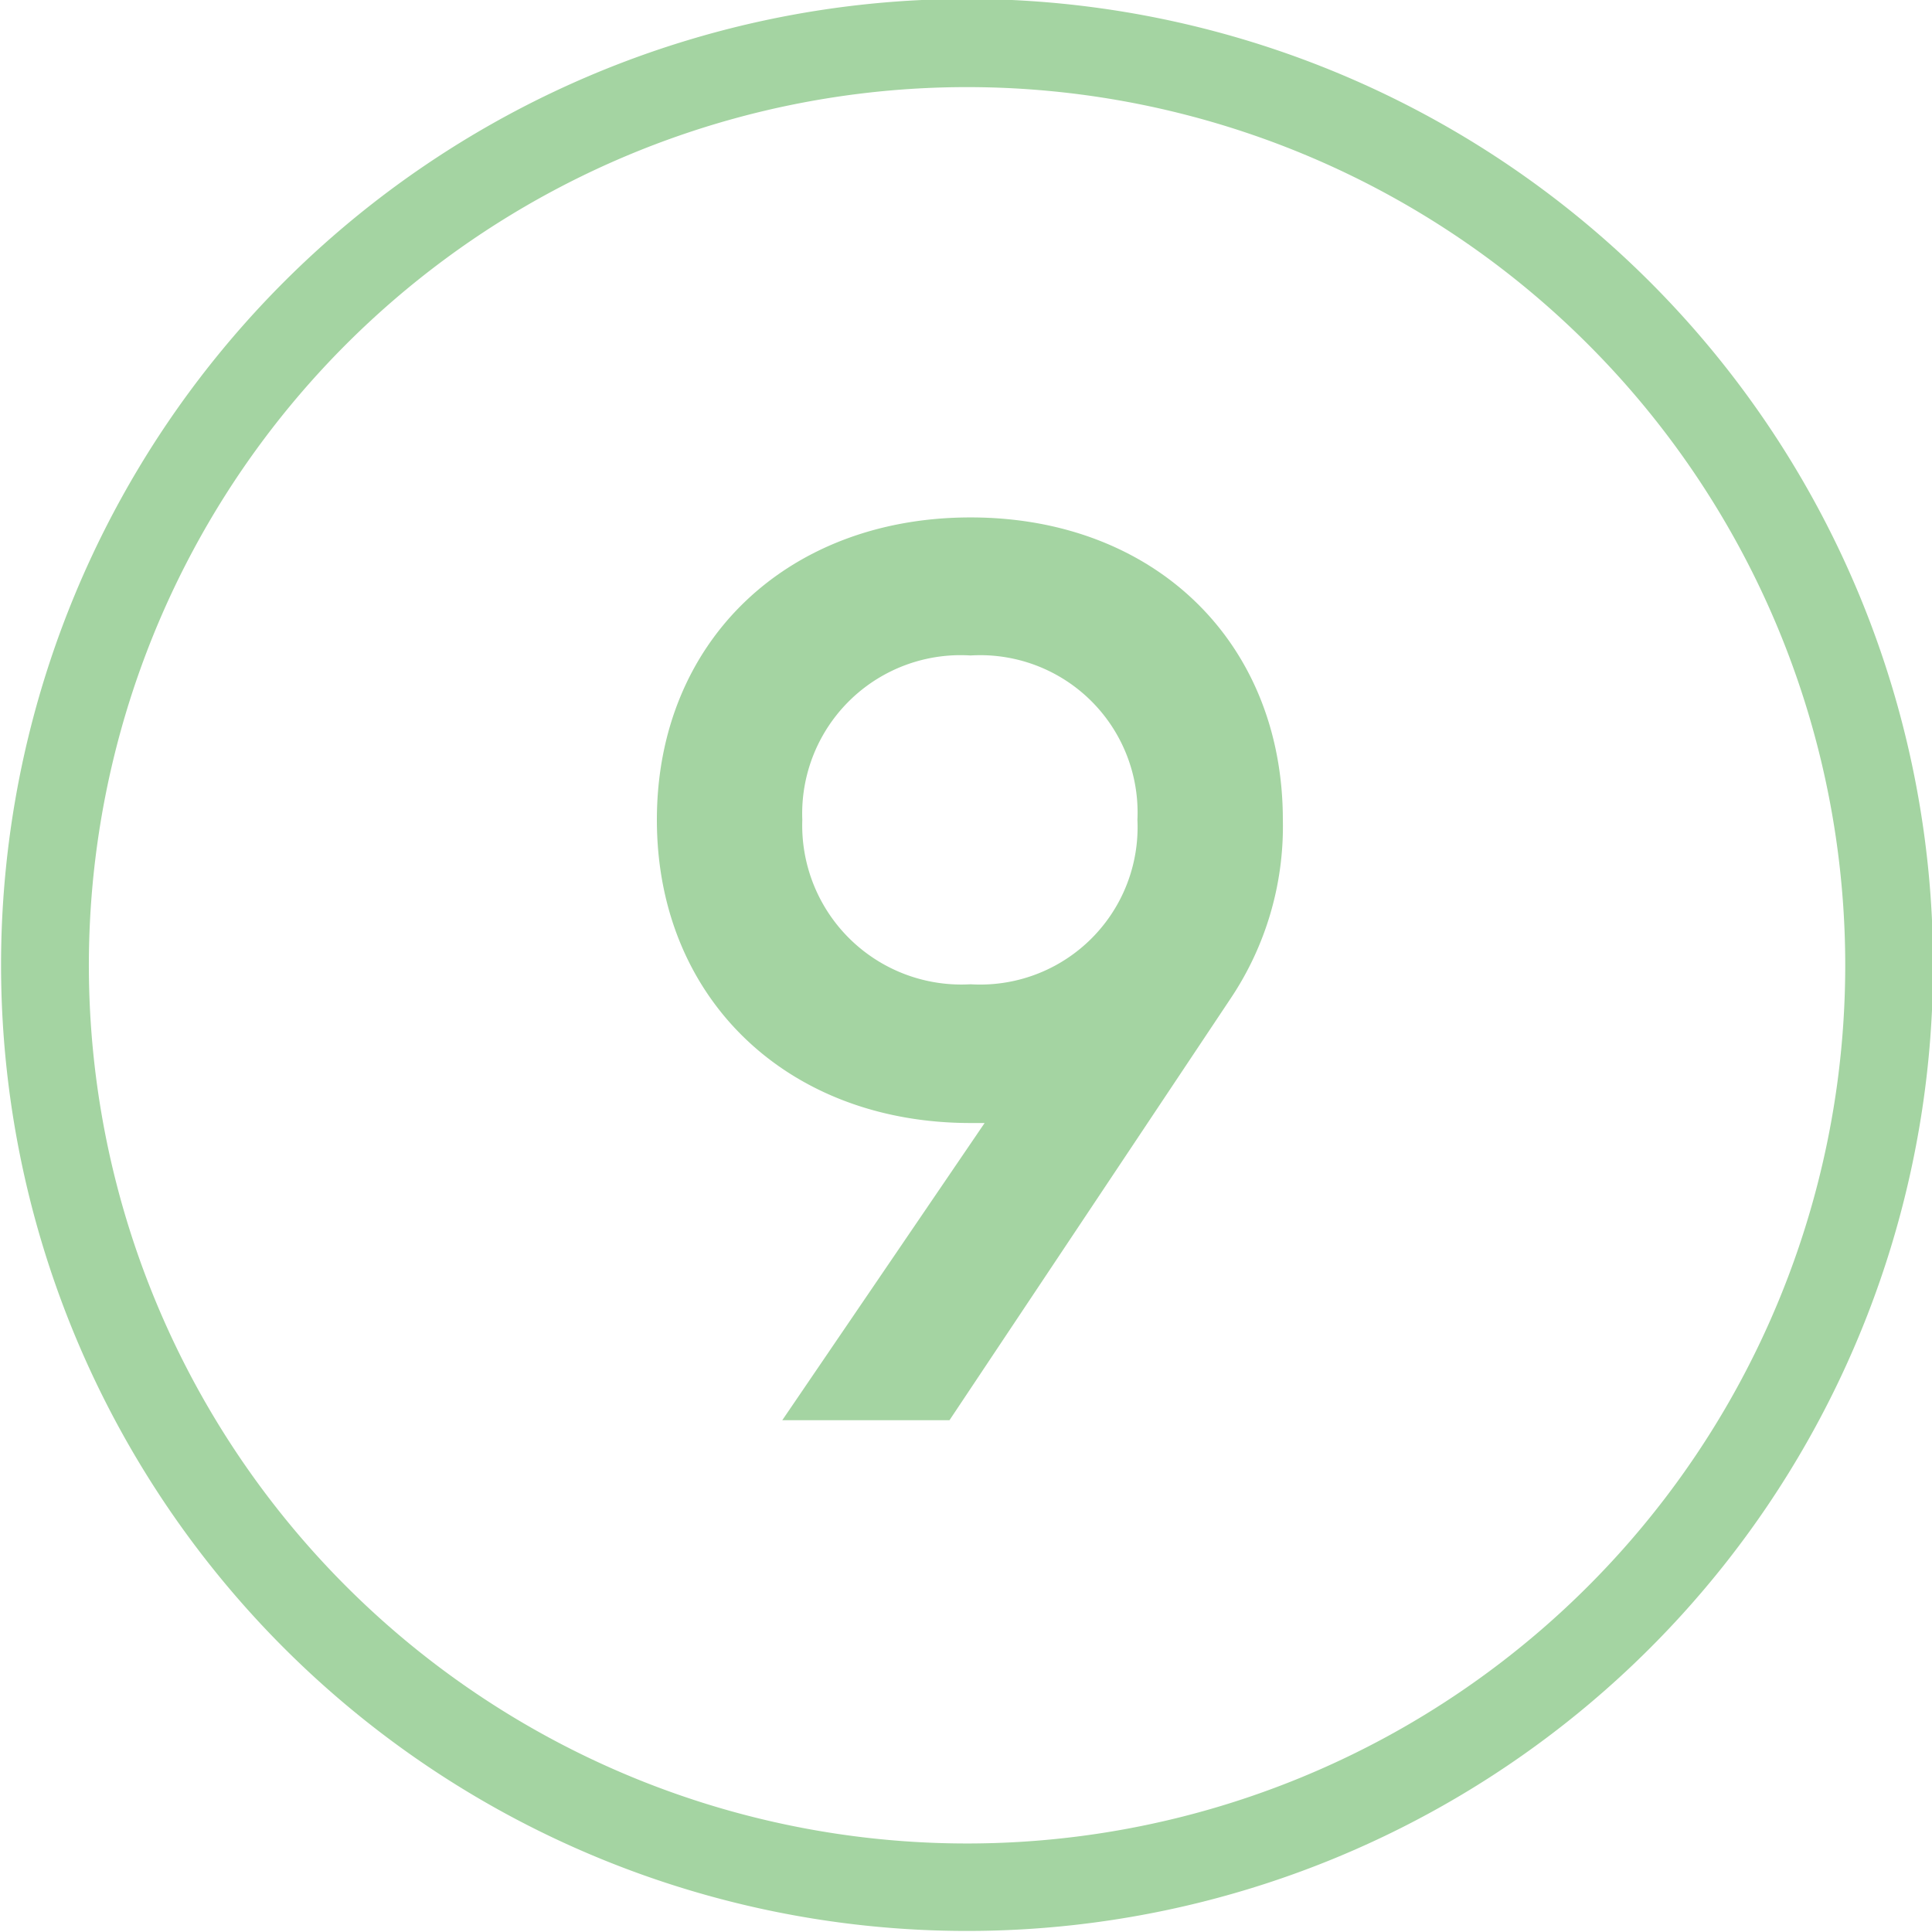
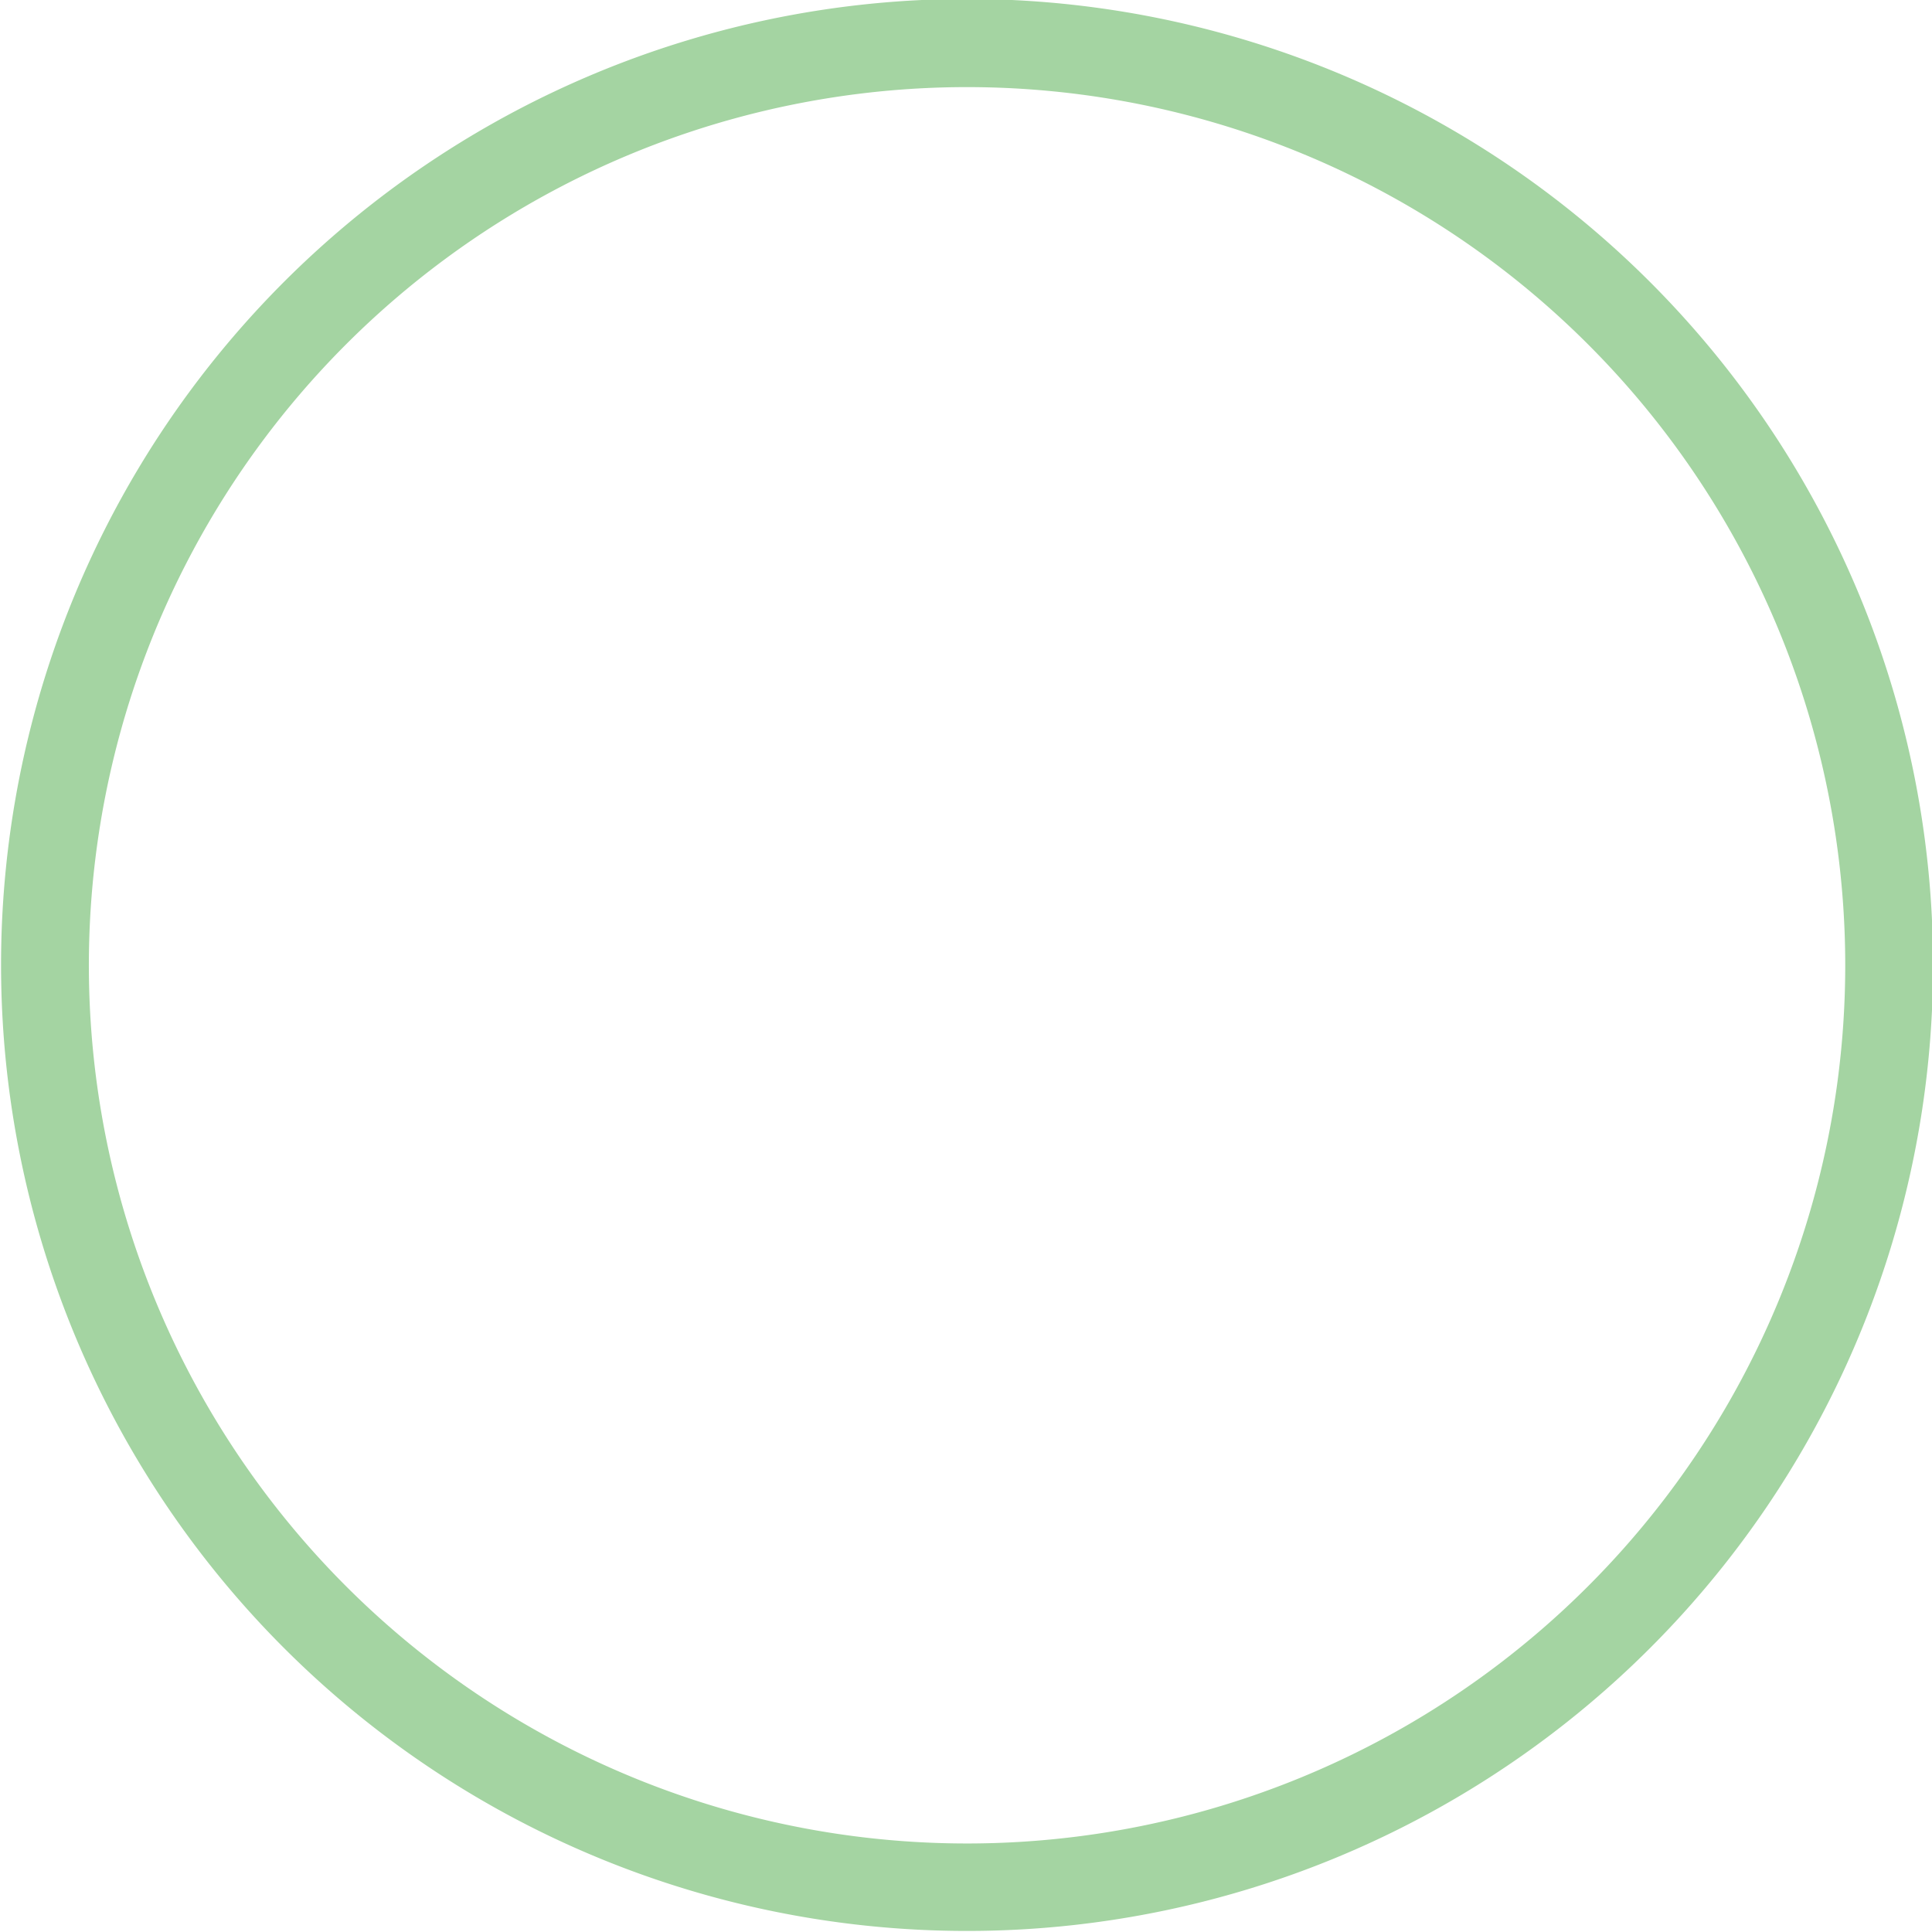
<svg xmlns="http://www.w3.org/2000/svg" id="Layer_1" data-name="Layer 1" viewBox="0 0 55 55">
  <defs>
    <style>.cls-1{fill:#a4d4a2;}</style>
  </defs>
-   <path class="cls-1" d="M27.5,0A27.5,27.5,0,1,0,55,27.56V27.5A27.51,27.51,0,0,0,27.5,0Zm0,52.51a25,25,0,1,1,25-25,25,25,0,0,1-25,25Z" transform="translate(0.03 -0.03)" />
-   <path class="cls-1" d="M22.81,23.37a4.51,4.51,0,0,1,4.79-4.68,4.48,4.48,0,0,1,4.75,4.68,4.48,4.48,0,0,1-4.75,4.68A4.53,4.53,0,0,1,22.81,23.37Zm13.68,0c0-5.08-3.67-8.61-8.89-8.61s-8.93,3.53-8.93,8.61S22.38,32,27.6,32H28l-5.76,8.46H27l8-12A8.8,8.8,0,0,0,36.49,23.37Z" transform="translate(0.03 -0.03)" />
+   <path class="cls-1" d="M27.5,0A27.5,27.5,0,1,0,55,27.56A27.51,27.51,0,0,0,27.5,0Zm0,52.51a25,25,0,1,1,25-25,25,25,0,0,1-25,25Z" transform="translate(0.03 -0.03)" />
</svg>